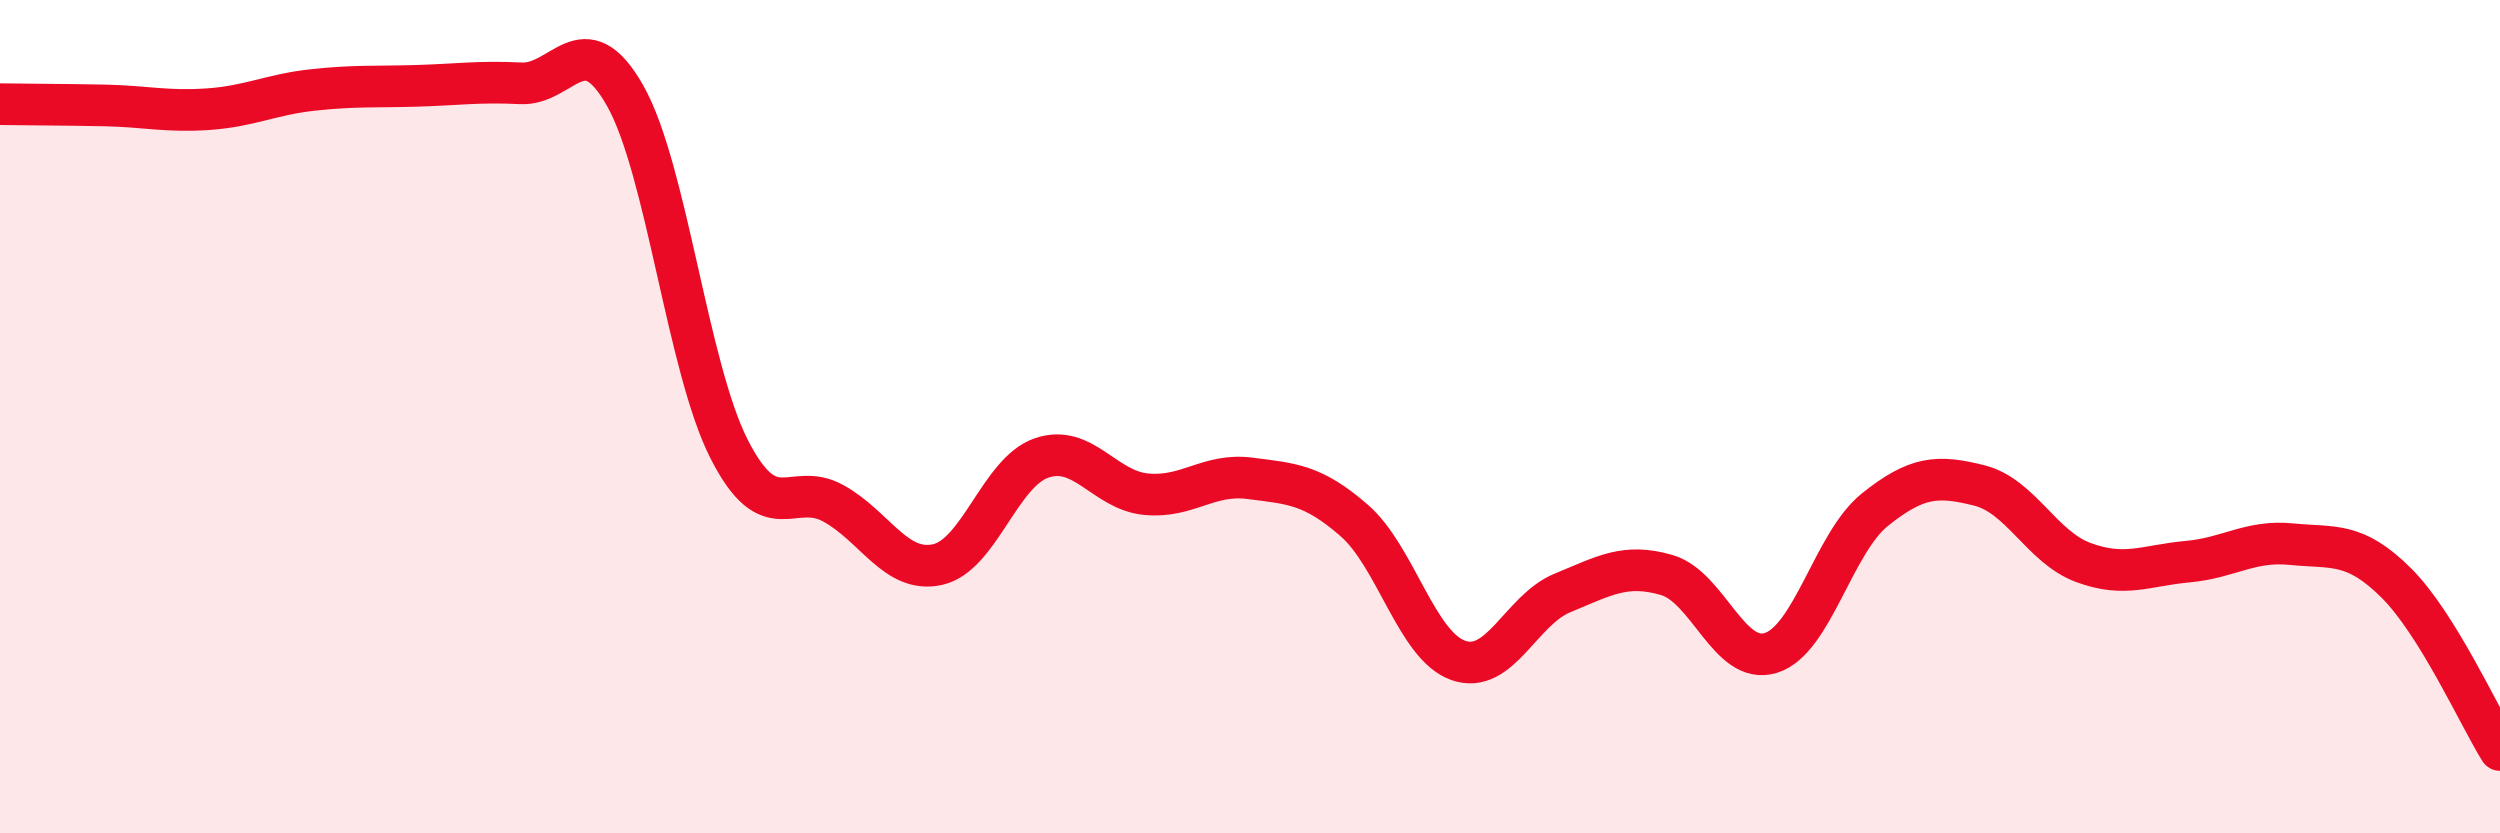
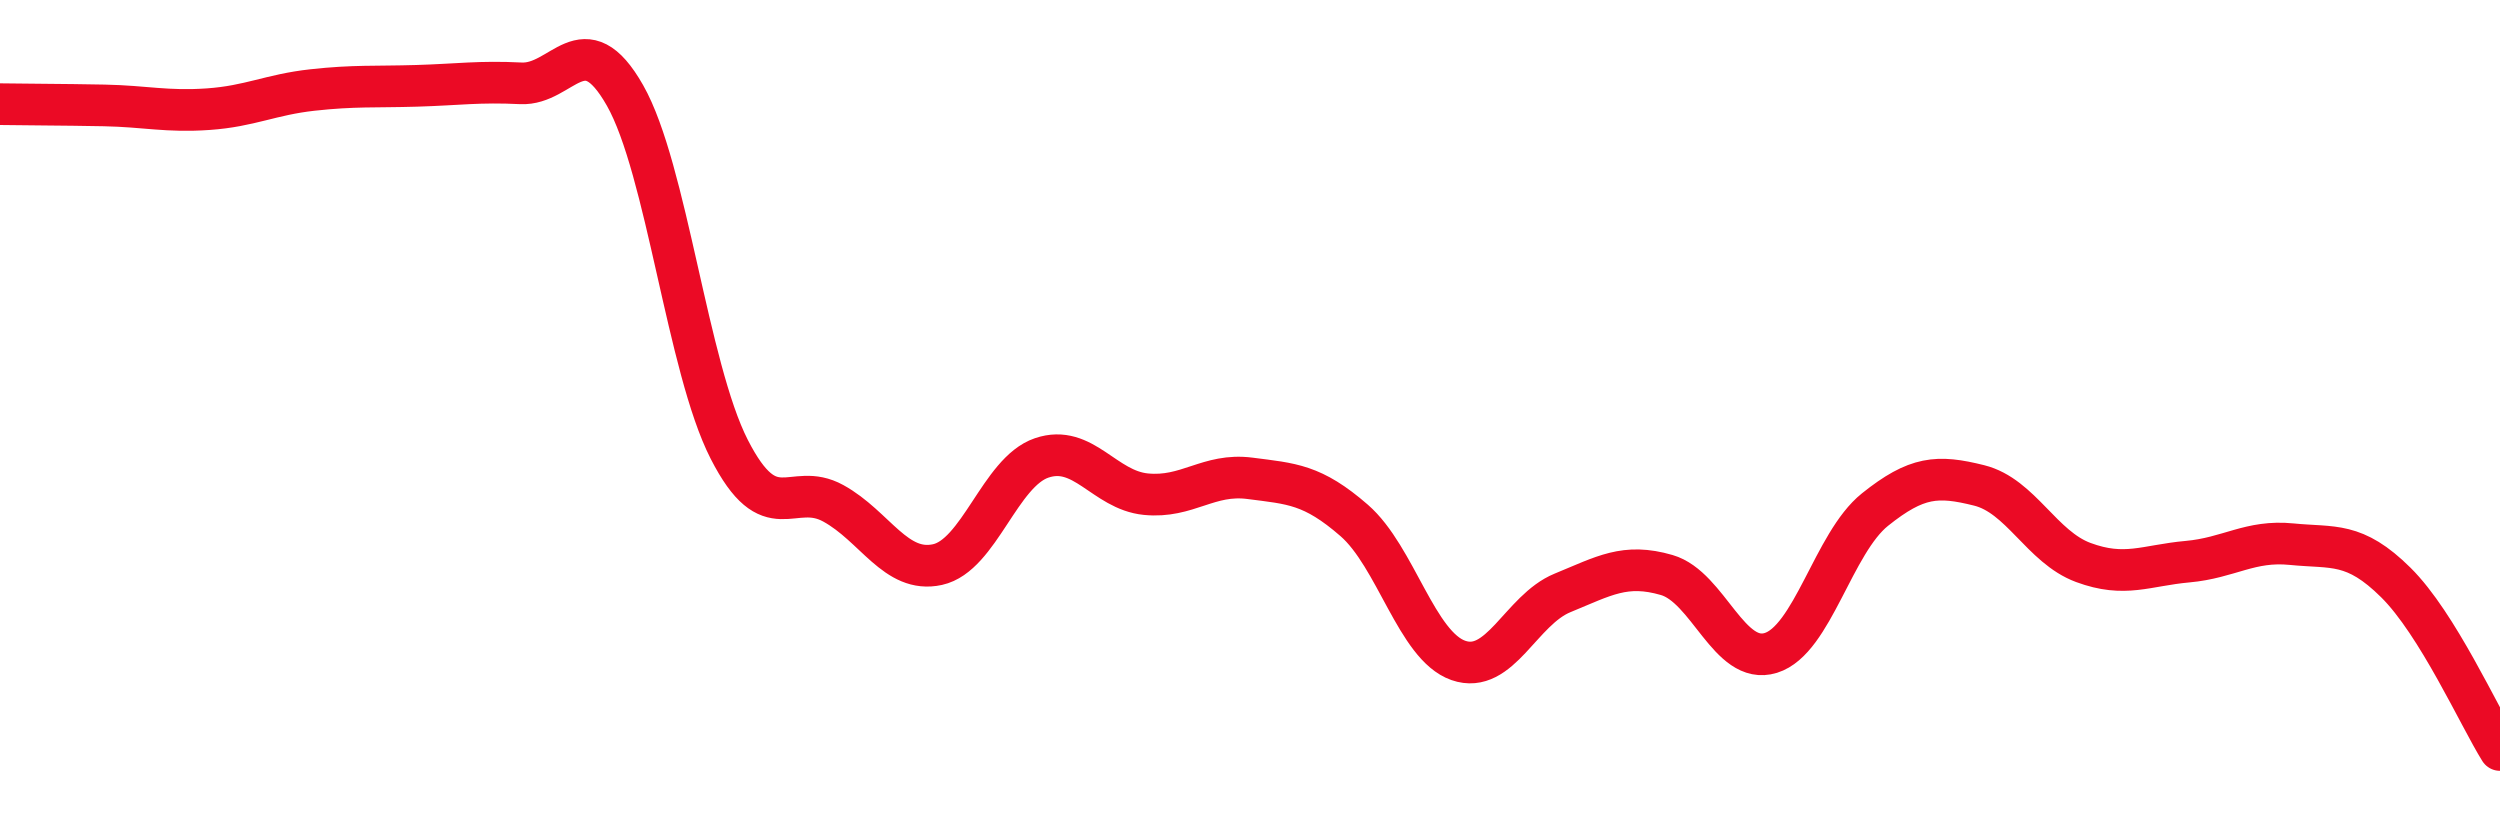
<svg xmlns="http://www.w3.org/2000/svg" width="60" height="20" viewBox="0 0 60 20">
-   <path d="M 0,2.5 C 0.5,2.51 1.5,2.51 2.5,2.53 C 3.5,2.55 4,2.69 5,2.62 C 6,2.55 6.5,2.27 7.5,2.16 C 8.5,2.05 9,2.09 10,2.06 C 11,2.03 11.5,1.95 12.5,2 C 13.5,2.05 14,0.53 15,2.29 C 16,4.05 16.5,8.82 17.5,10.78 C 18.5,12.74 19,11.53 20,12.08 C 21,12.63 21.5,13.77 22.5,13.55 C 23.5,13.33 24,11.33 25,10.99 C 26,10.65 26.5,11.76 27.5,11.86 C 28.5,11.96 29,11.35 30,11.48 C 31,11.61 31.5,11.62 32.5,12.49 C 33.5,13.36 34,15.5 35,15.85 C 36,16.2 36.5,14.64 37.5,14.23 C 38.5,13.82 39,13.51 40,13.8 C 41,14.09 41.5,15.98 42.5,15.67 C 43.5,15.36 44,13.03 45,12.23 C 46,11.43 46.5,11.4 47.5,11.65 C 48.5,11.9 49,13.13 50,13.5 C 51,13.87 51.5,13.57 52.5,13.48 C 53.5,13.39 54,12.96 55,13.06 C 56,13.16 56.5,12.99 57.5,13.98 C 58.5,14.97 59.5,17.2 60,18L60 20L0 20Z" fill="#EB0A25" opacity="0.1" stroke-linecap="round" stroke-linejoin="round" />
  <path d="M 0,2.5 C 0.5,2.51 1.5,2.51 2.5,2.53 C 3.5,2.55 4,2.69 5,2.62 C 6,2.55 6.5,2.27 7.5,2.16 C 8.5,2.05 9,2.09 10,2.06 C 11,2.03 11.5,1.95 12.5,2 C 13.5,2.05 14,0.53 15,2.29 C 16,4.05 16.5,8.82 17.5,10.78 C 18.5,12.74 19,11.53 20,12.08 C 21,12.63 21.5,13.77 22.5,13.55 C 23.5,13.33 24,11.33 25,10.99 C 26,10.65 26.5,11.76 27.5,11.86 C 28.5,11.96 29,11.35 30,11.48 C 31,11.61 31.5,11.62 32.5,12.49 C 33.5,13.36 34,15.5 35,15.85 C 36,16.2 36.5,14.64 37.5,14.23 C 38.5,13.82 39,13.51 40,13.8 C 41,14.09 41.5,15.98 42.5,15.67 C 43.5,15.36 44,13.03 45,12.23 C 46,11.43 46.5,11.4 47.5,11.65 C 48.5,11.9 49,13.13 50,13.5 C 51,13.87 51.5,13.57 52.5,13.48 C 53.5,13.39 54,12.96 55,13.06 C 56,13.16 56.5,12.99 57.5,13.98 C 58.5,14.97 59.5,17.2 60,18" stroke="#EB0A25" stroke-width="1" fill="none" stroke-linecap="round" stroke-linejoin="round" />
</svg>